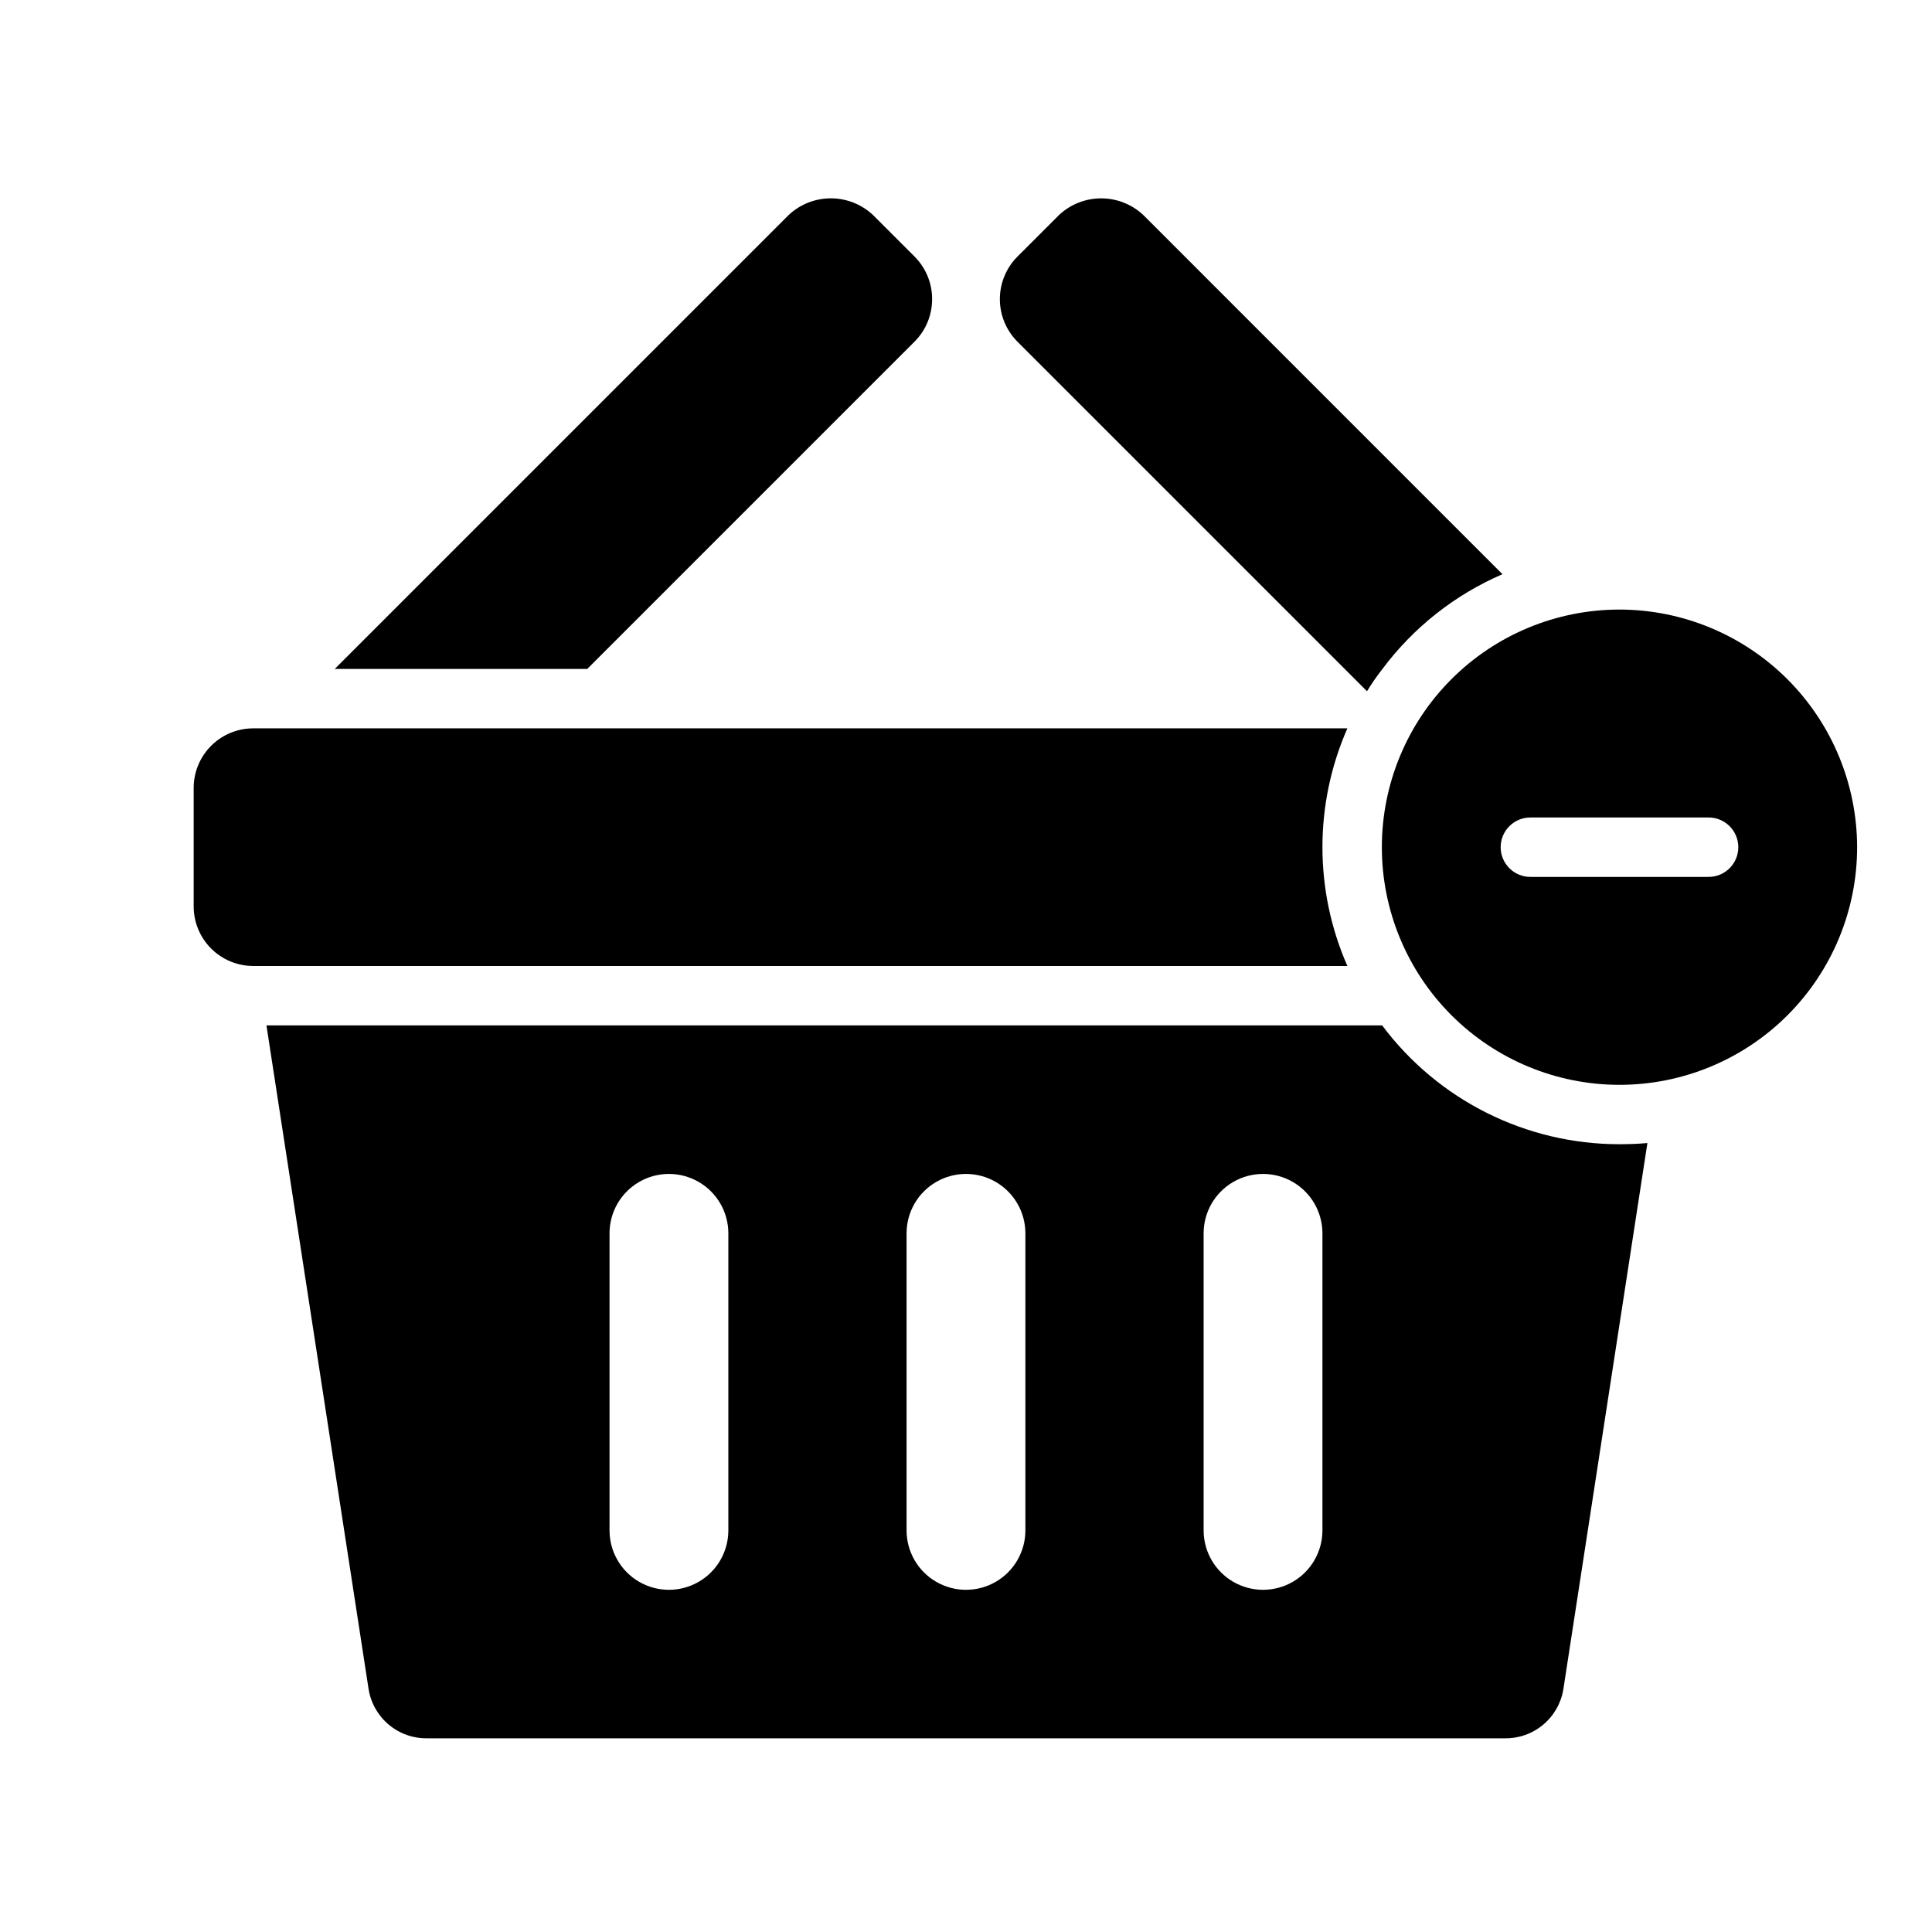
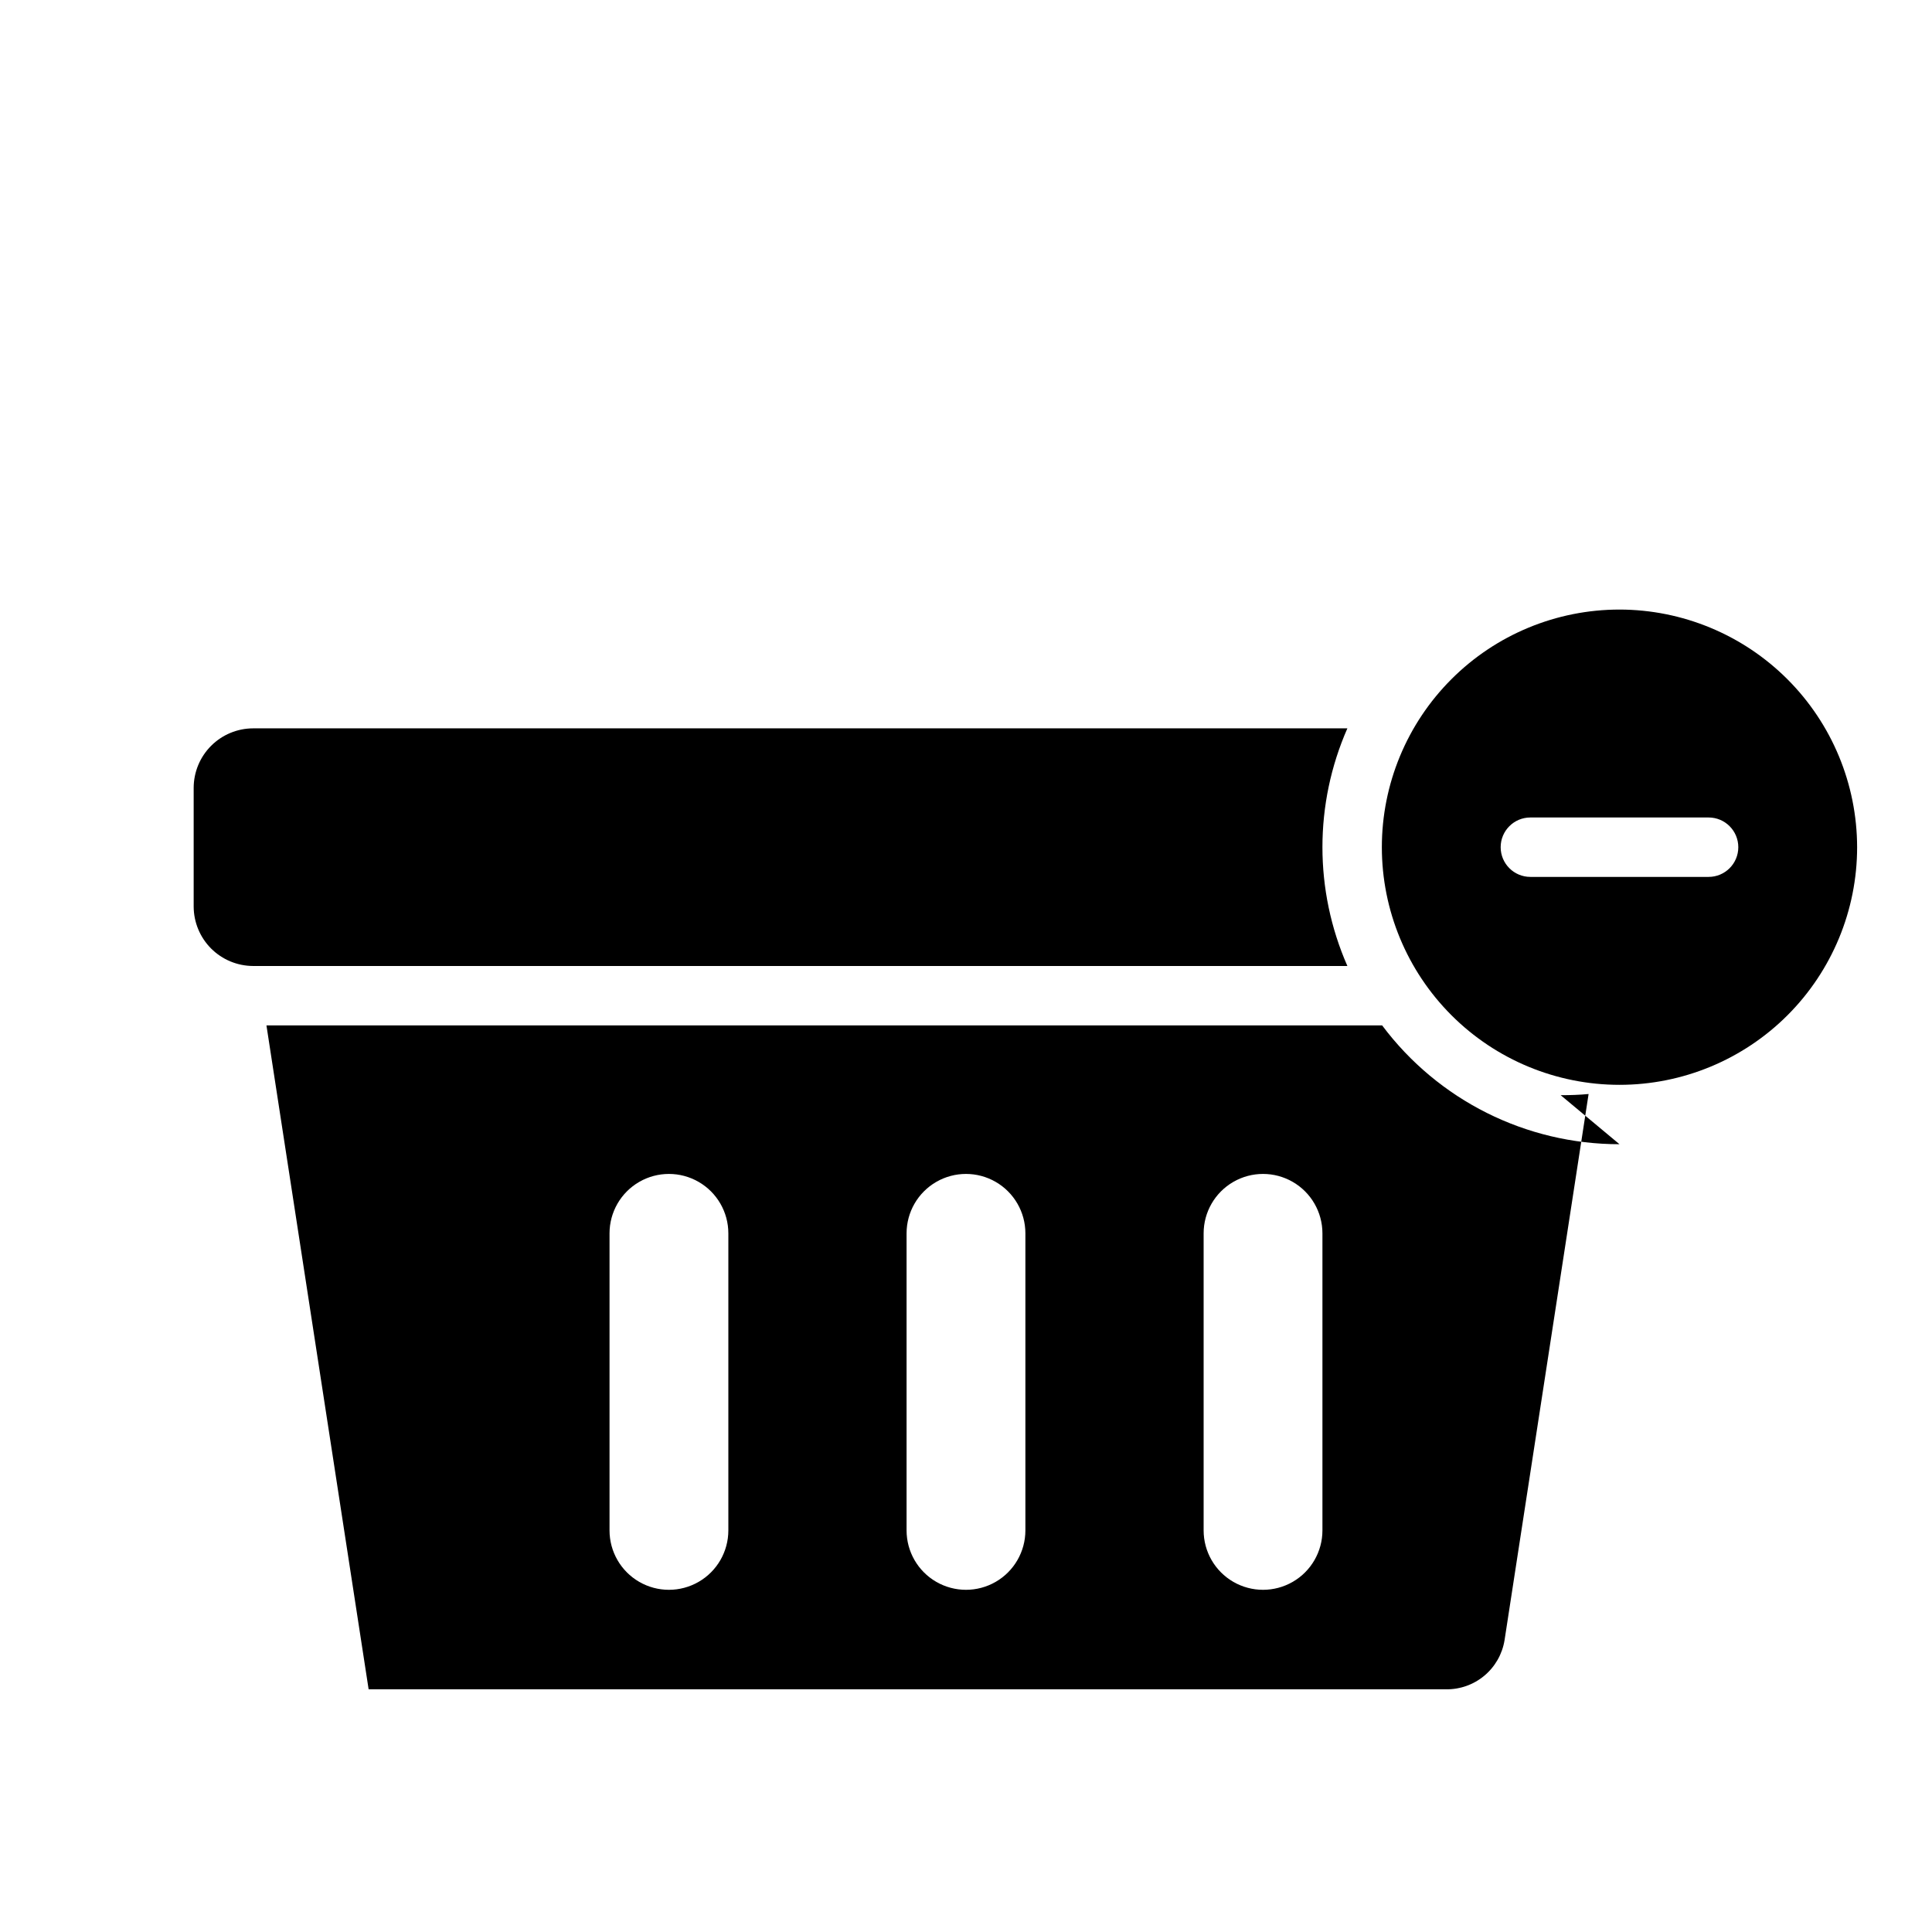
<svg xmlns="http://www.w3.org/2000/svg" fill="#000000" width="800px" height="800px" version="1.1" viewBox="144 144 512 512">
  <g>
    <path d="m501.07 337.02c-8.816 20.066-8.816 42.91 0 62.977h-290c-4.172-0.016-8.168-1.676-11.121-4.625-2.949-2.953-4.609-6.949-4.625-11.121v-31.488c0.016-4.172 1.676-8.168 4.625-11.117 2.953-2.953 6.949-4.613 11.121-4.625z" />
-     <path d="m391.02 223.27c0.008 4.18-1.633 8.195-4.566 11.176l-86.828 86.828h-66.914l120.29-120.29c3.027-2.844 7.023-4.426 11.176-4.426 4.156 0 8.152 1.582 11.18 4.426l11.098 11.098v0.004c2.934 2.981 4.574 6.996 4.566 11.18z" />
-     <path d="m542.17 296.17c-12.617 5.441-23.582 14.102-31.805 25.109-1.48 1.887-2.848 3.859-4.094 5.906l-5.902-5.906-86.828-86.828c-2.926-2.984-4.566-6.996-4.566-11.176 0-4.184 1.641-8.195 4.566-11.18l11.098-11.098v-0.004c3.027-2.844 7.027-4.426 11.18-4.426s8.152 1.582 11.18 4.426z" />
-     <path d="m573.18 447.23c-24.758 0.012-48.07-11.66-62.898-31.488h-295.67l27.078 175.94c0.602 3.676 2.508 7.016 5.371 9.398 2.863 2.387 6.492 3.66 10.215 3.59h285.44c3.727 0.07 7.352-1.203 10.215-3.59 2.863-2.383 4.769-5.723 5.371-9.398l22.277-144.77c-2.441 0.234-4.879 0.312-7.398 0.312zm-236.16 102.34c0 5.625-3 10.824-7.875 13.637-4.871 2.812-10.871 2.812-15.742 0s-7.871-8.012-7.871-13.637v-78.719c0-5.625 3-10.824 7.871-13.637s10.871-2.812 15.742 0c4.875 2.812 7.875 8.012 7.875 13.637zm78.719 0c0 5.625-3 10.824-7.871 13.637s-10.875 2.812-15.746 0-7.871-8.012-7.871-13.637v-78.719c0-5.625 3-10.824 7.871-13.637s10.875-2.812 15.746 0 7.871 8.012 7.871 13.637zm78.719 0c0 5.625-3 10.824-7.871 13.637s-10.871 2.812-15.742 0-7.871-8.012-7.871-13.637v-78.719c0-5.625 3-10.824 7.871-13.637s10.871-2.812 15.742 0 7.871 8.012 7.871 13.637z" />
+     <path d="m573.18 447.23c-24.758 0.012-48.07-11.66-62.898-31.488h-295.67l27.078 175.94h285.44c3.727 0.07 7.352-1.203 10.215-3.59 2.863-2.383 4.769-5.723 5.371-9.398l22.277-144.77c-2.441 0.234-4.879 0.312-7.398 0.312zm-236.16 102.34c0 5.625-3 10.824-7.875 13.637-4.871 2.812-10.871 2.812-15.742 0s-7.871-8.012-7.871-13.637v-78.719c0-5.625 3-10.824 7.871-13.637s10.871-2.812 15.742 0c4.875 2.812 7.875 8.012 7.875 13.637zm78.719 0c0 5.625-3 10.824-7.871 13.637s-10.875 2.812-15.746 0-7.871-8.012-7.871-13.637v-78.719c0-5.625 3-10.824 7.871-13.637s10.875-2.812 15.746 0 7.871 8.012 7.871 13.637zm78.719 0c0 5.625-3 10.824-7.871 13.637s-10.871 2.812-15.742 0-7.871-8.012-7.871-13.637v-78.719c0-5.625 3-10.824 7.871-13.637s10.871-2.812 15.742 0 7.871 8.012 7.871 13.637z" />
    <path d="m573.18 305.54c-16.703 0-32.723 6.633-44.531 18.445-11.809 11.809-18.445 27.828-18.445 44.531 0 16.699 6.637 32.719 18.445 44.531 11.809 11.809 27.828 18.445 44.531 18.445s32.719-6.637 44.531-18.445c11.809-11.812 18.445-27.832 18.445-44.531-0.023-16.695-6.664-32.703-18.469-44.508-11.809-11.805-27.812-18.449-44.508-18.469zm23.617 70.848h-47.234c-4.348 0-7.871-3.523-7.871-7.871 0-4.348 3.523-7.875 7.871-7.875h47.234c4.348 0 7.871 3.527 7.871 7.875 0 4.348-3.523 7.871-7.871 7.871z" />
  </g>
</svg>